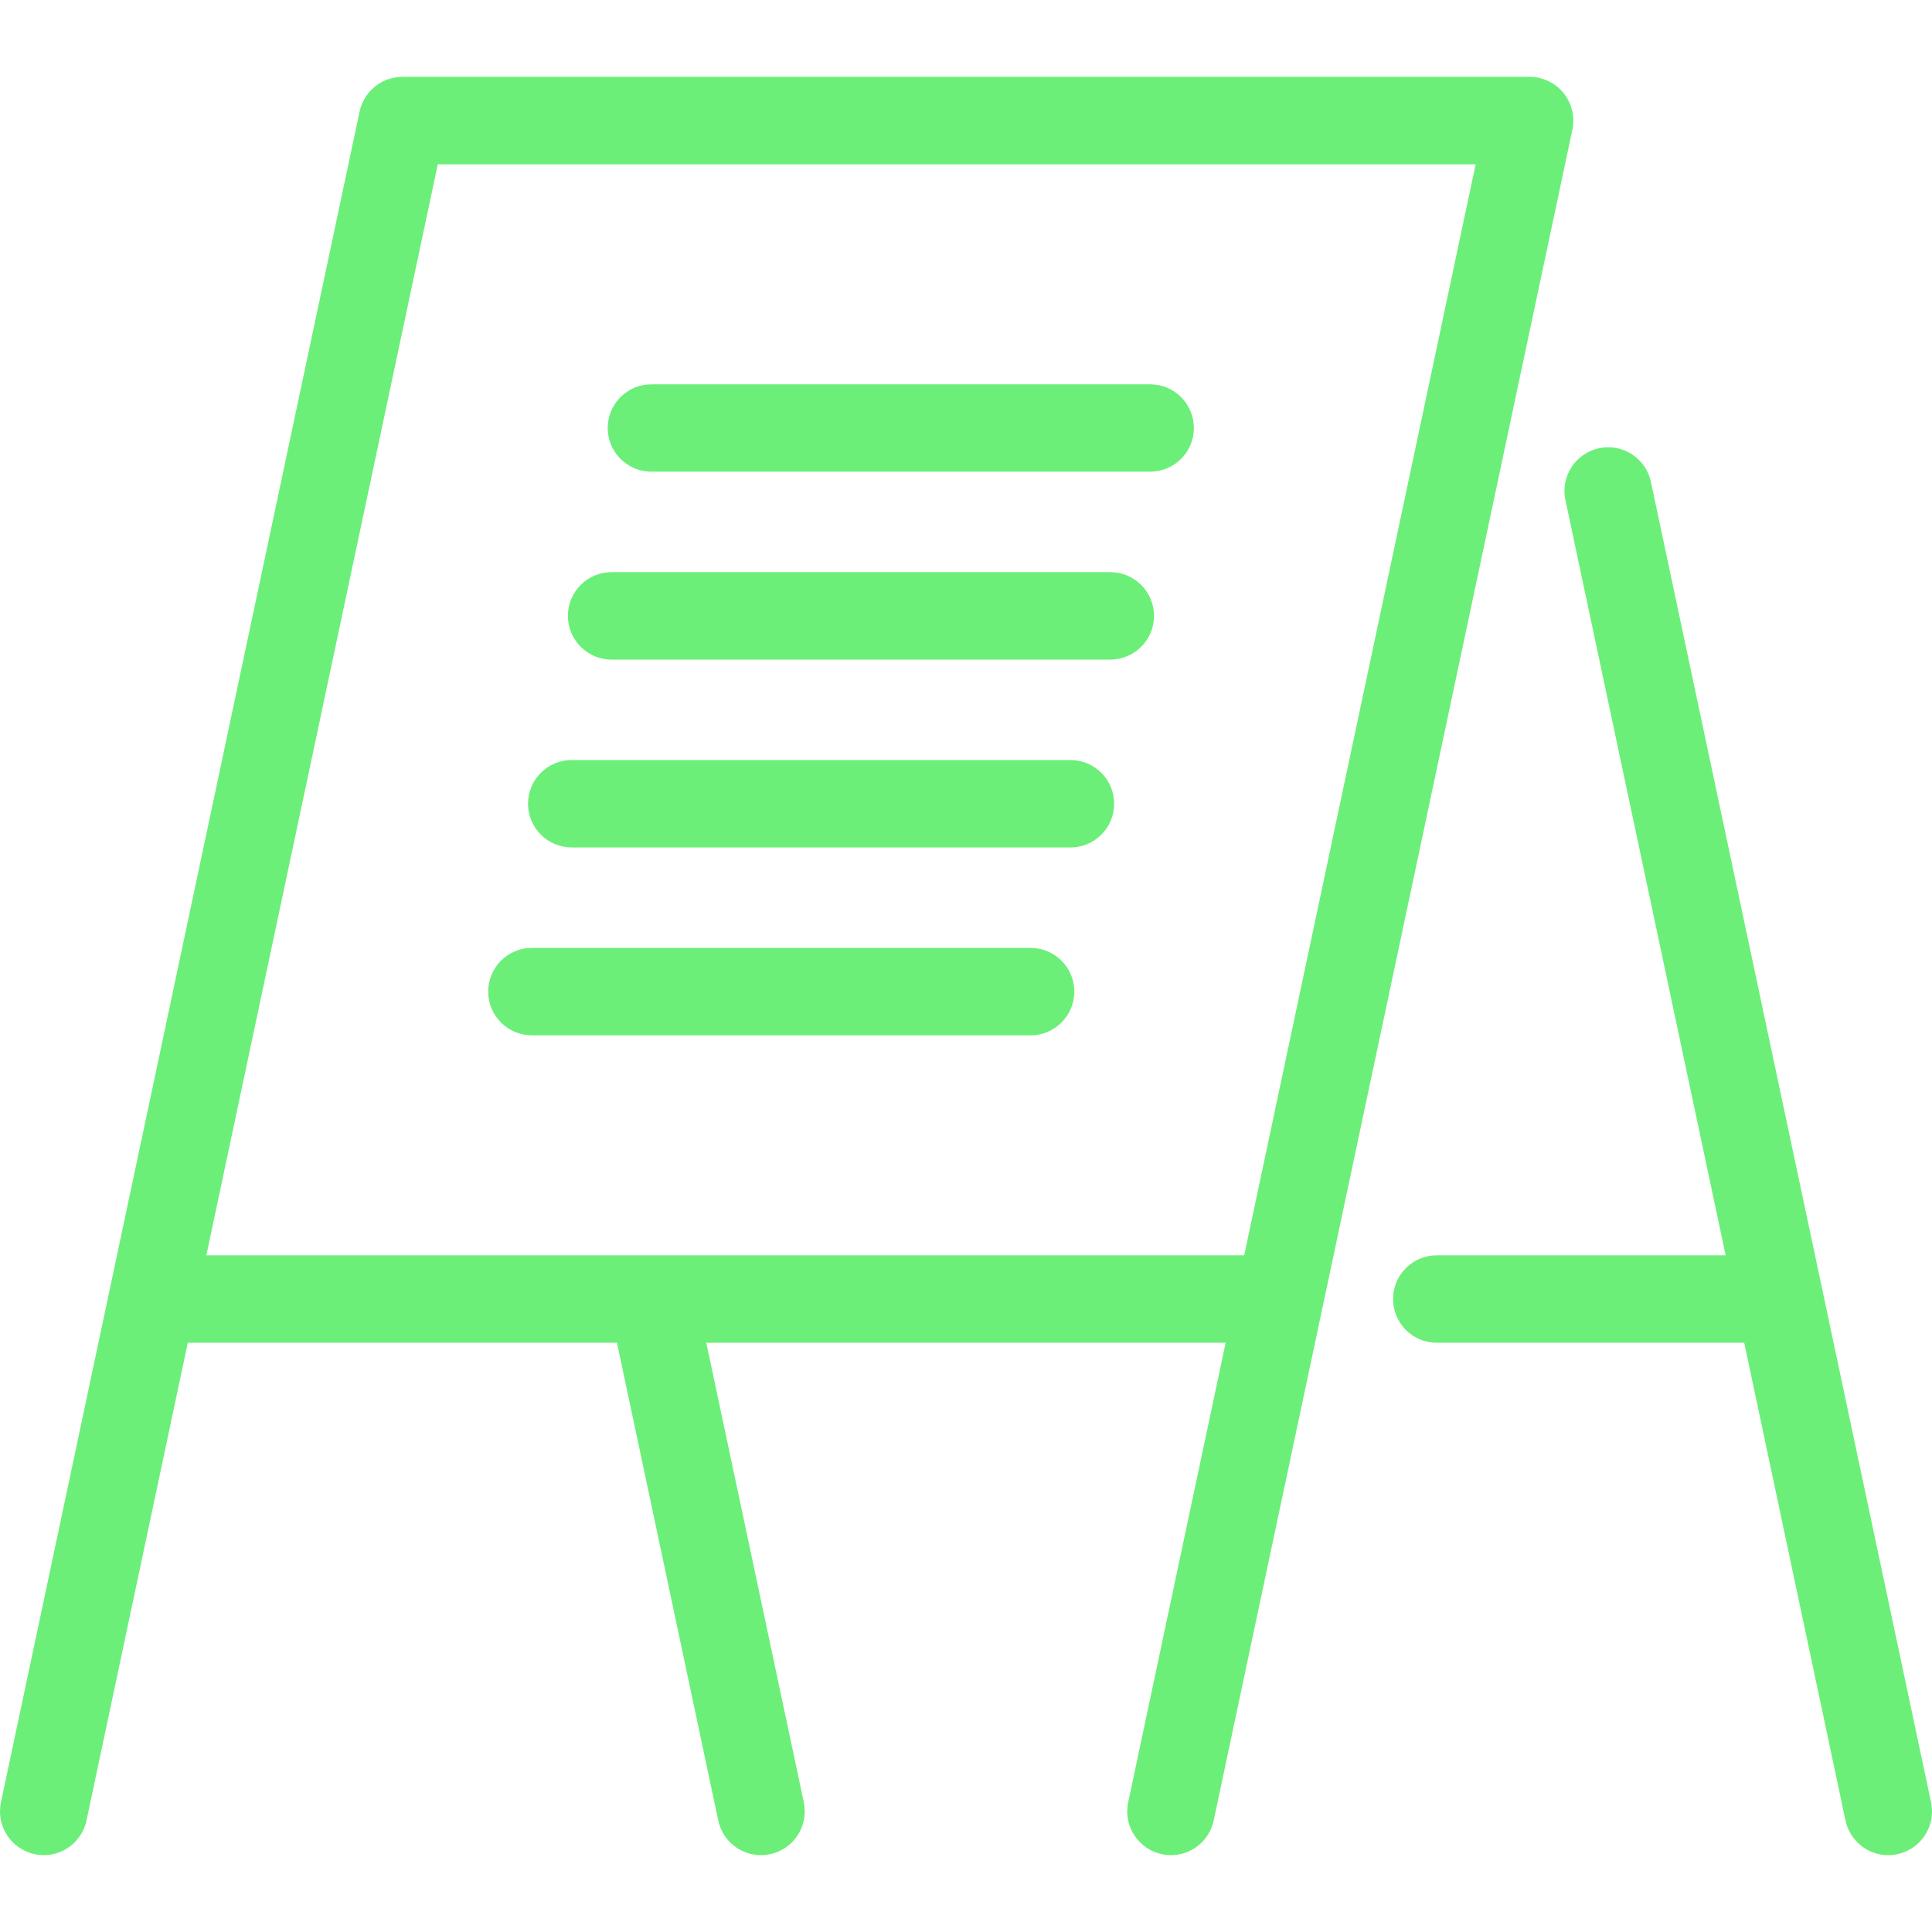
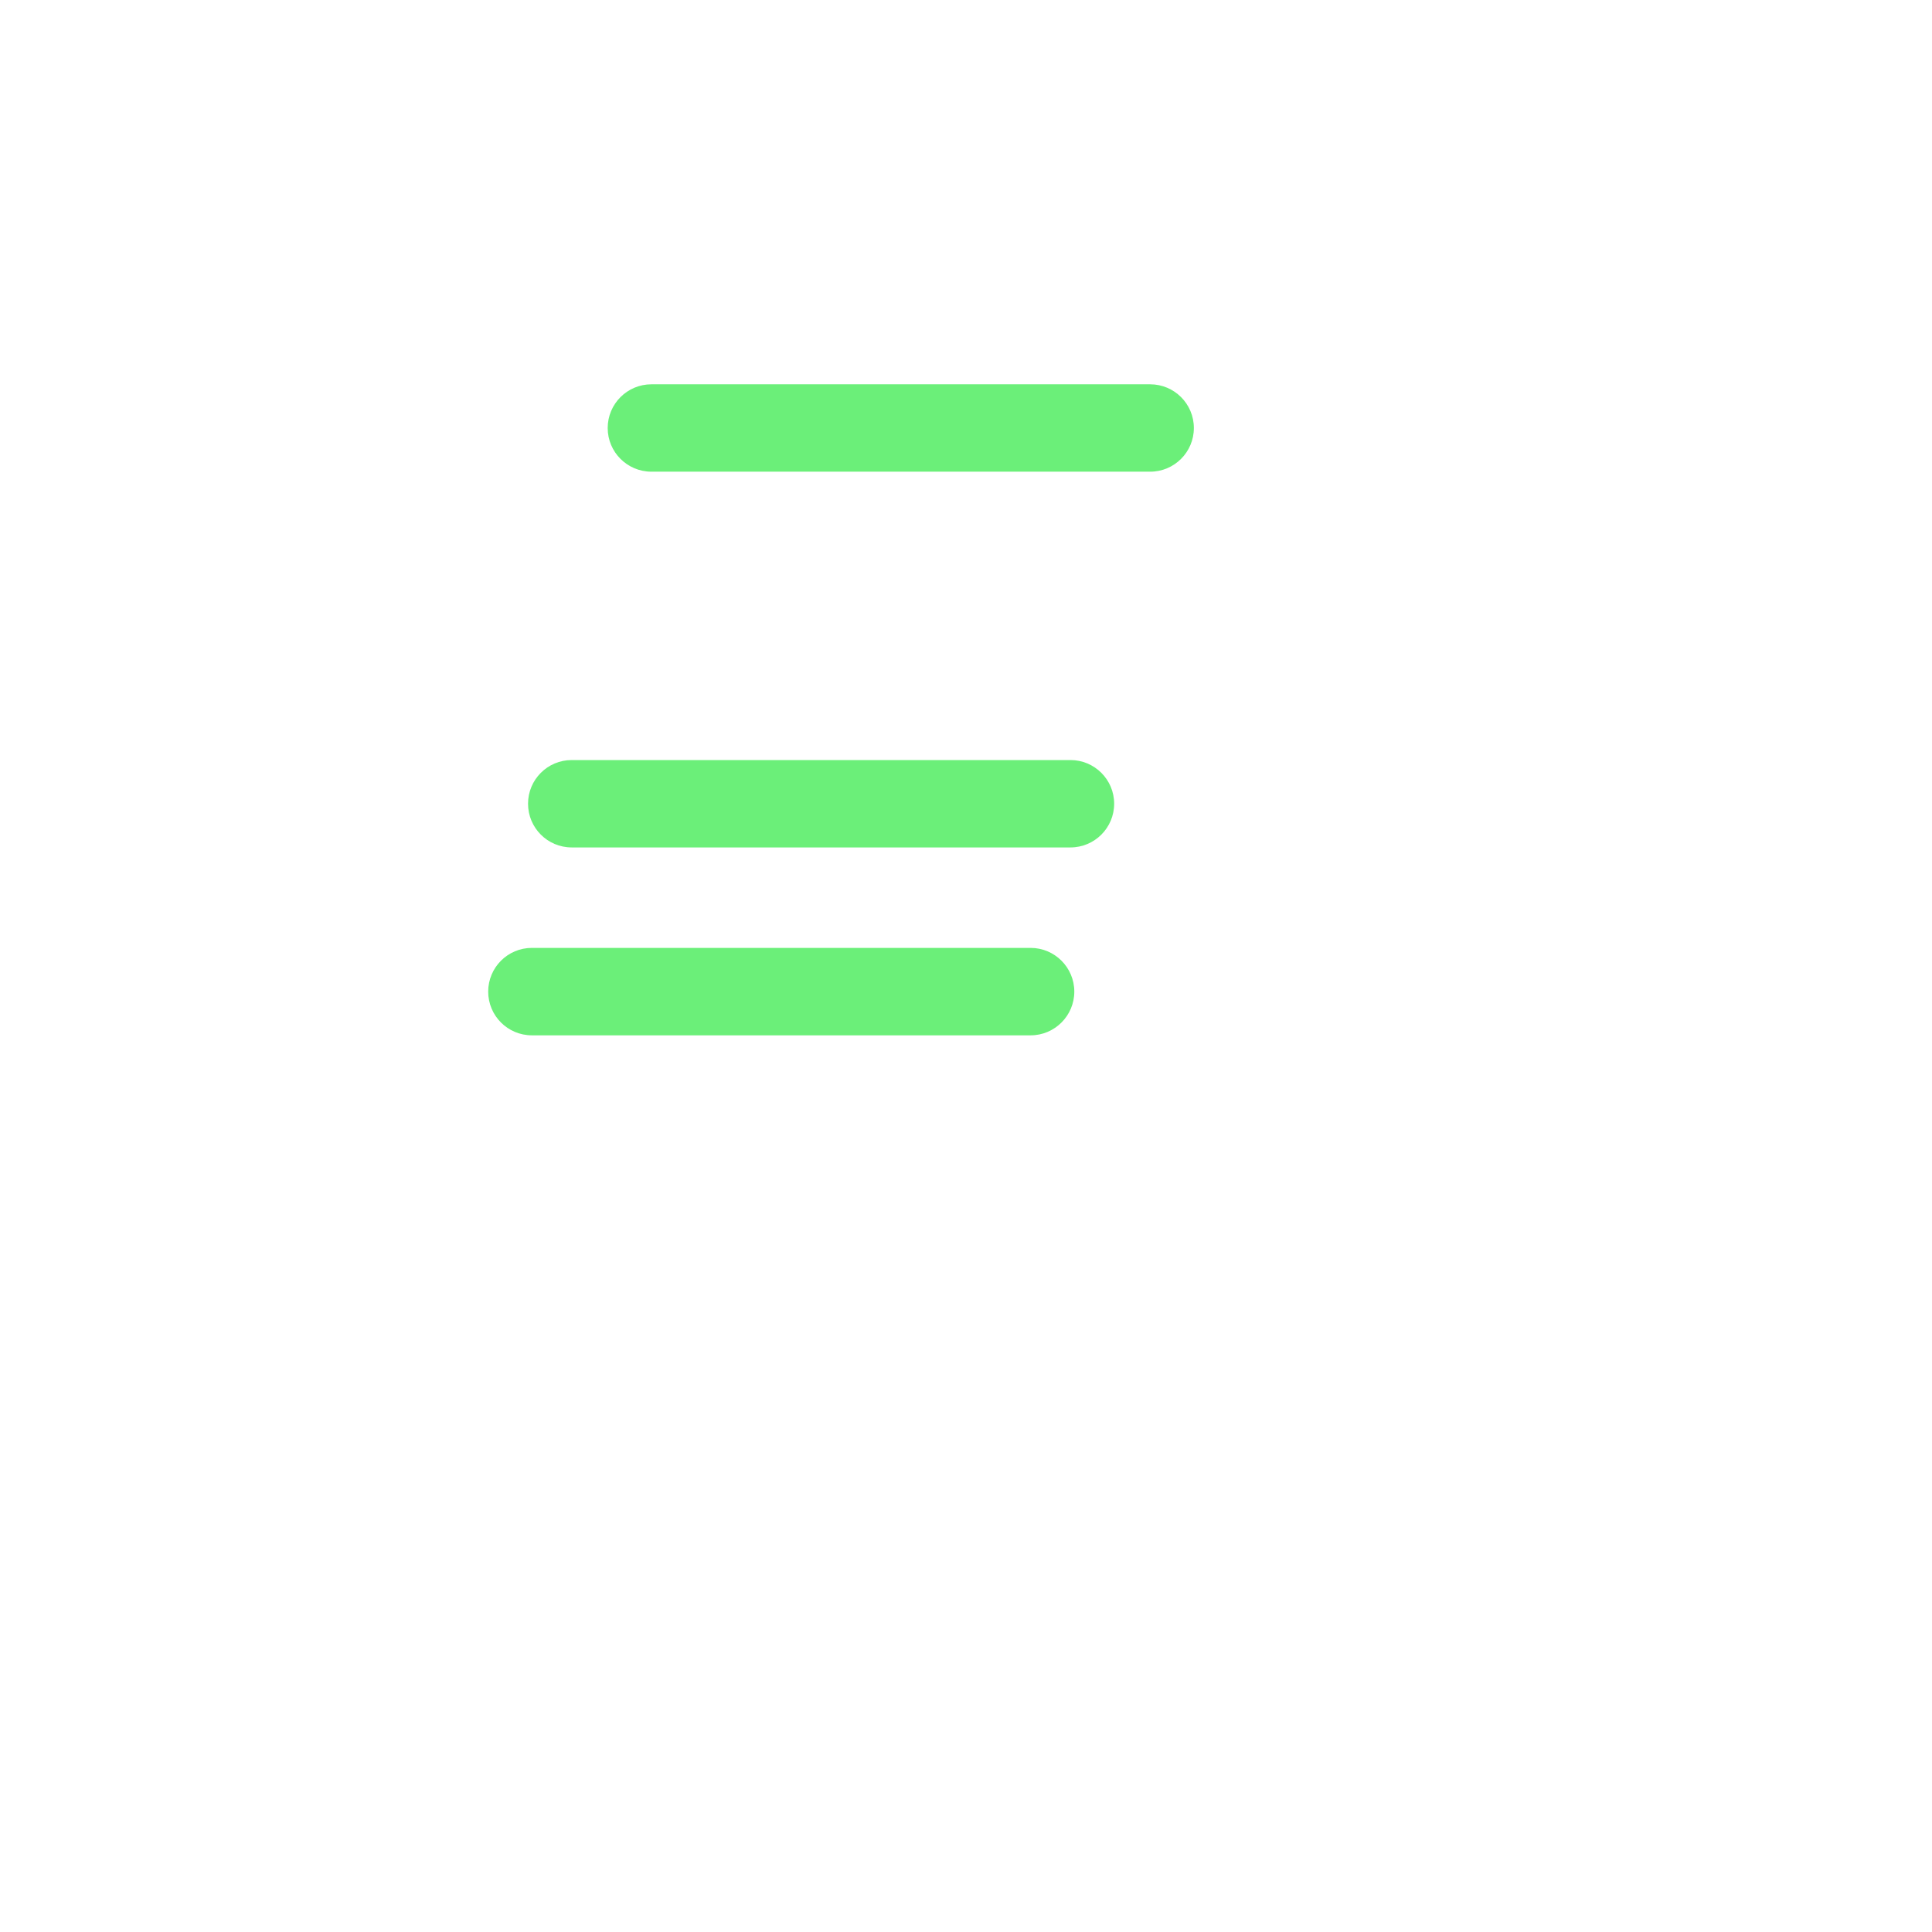
<svg xmlns="http://www.w3.org/2000/svg" width="35" height="35" viewBox="0 0 35 35" fill="none">
  <g clip-path="url(#clip0_26_337)">
-     <path d="M34.983 32.651L33.014 23.369L29.908 8.73C29.818 8.302 29.397 8.029 28.969 8.12C28.542 8.21 28.268 8.631 28.359 9.058L31.262 22.741H26.028C25.591 22.741 25.237 23.096 25.237 23.533C25.237 23.971 25.591 24.325 26.028 24.325H31.598L33.433 32.98C33.512 33.352 33.841 33.608 34.207 33.608C34.262 33.608 34.317 33.602 34.372 33.59C34.745 33.511 35 33.183 35 32.817C35 32.762 34.994 32.707 34.983 32.651Z" fill="#6BEF79" />
-     <path d="M28.498 2.264C28.499 2.257 28.499 2.25 28.499 2.243C28.501 2.222 28.502 2.2 28.502 2.178C28.502 2.171 28.501 2.163 28.501 2.155C28.5 2.135 28.499 2.114 28.497 2.094C28.496 2.086 28.494 2.077 28.493 2.069C28.49 2.05 28.487 2.031 28.483 2.012C28.481 2.003 28.478 1.994 28.476 1.985C28.471 1.967 28.466 1.949 28.46 1.932C28.457 1.923 28.454 1.913 28.451 1.904C28.444 1.887 28.437 1.87 28.429 1.854C28.425 1.845 28.421 1.836 28.417 1.828C28.408 1.809 28.398 1.792 28.387 1.774C28.383 1.768 28.38 1.761 28.376 1.755C28.361 1.732 28.345 1.71 28.328 1.688C28.327 1.687 28.326 1.687 28.326 1.686C28.322 1.681 28.318 1.678 28.314 1.673C28.3 1.657 28.286 1.641 28.271 1.626C28.265 1.619 28.258 1.613 28.252 1.607C28.238 1.594 28.224 1.581 28.209 1.569C28.201 1.563 28.194 1.558 28.187 1.552C28.172 1.541 28.156 1.53 28.14 1.52C28.132 1.515 28.125 1.51 28.117 1.505C28.101 1.496 28.084 1.486 28.067 1.478C28.059 1.474 28.051 1.469 28.042 1.466C28.025 1.458 28.008 1.451 27.991 1.444C27.981 1.441 27.972 1.437 27.963 1.434C27.946 1.428 27.929 1.424 27.912 1.419C27.901 1.417 27.891 1.413 27.881 1.411C27.879 1.411 27.877 1.41 27.875 1.409C27.856 1.406 27.837 1.403 27.819 1.4C27.811 1.399 27.805 1.398 27.798 1.397C27.769 1.394 27.74 1.392 27.711 1.392C27.711 1.392 27.711 1.392 27.71 1.392H7.297C7.295 1.392 7.293 1.392 7.291 1.392H7.29C7.286 1.392 7.283 1.393 7.28 1.393C7.257 1.393 7.234 1.394 7.211 1.396C7.204 1.397 7.197 1.398 7.19 1.399C7.171 1.401 7.152 1.404 7.134 1.408C7.123 1.41 7.112 1.413 7.102 1.416C7.088 1.419 7.074 1.422 7.06 1.426C7.047 1.43 7.034 1.435 7.021 1.44C7.01 1.444 6.999 1.447 6.988 1.452C6.975 1.457 6.962 1.464 6.948 1.47C6.939 1.475 6.929 1.479 6.919 1.485C6.907 1.491 6.895 1.498 6.883 1.506C6.873 1.512 6.863 1.517 6.853 1.524C6.843 1.531 6.833 1.538 6.823 1.545C6.812 1.553 6.801 1.561 6.791 1.569C6.783 1.576 6.775 1.583 6.767 1.59C6.756 1.6 6.744 1.61 6.733 1.621C6.727 1.627 6.721 1.634 6.715 1.64C6.704 1.652 6.692 1.665 6.682 1.677C6.676 1.684 6.671 1.691 6.666 1.697C6.656 1.711 6.645 1.724 6.636 1.738C6.63 1.746 6.626 1.754 6.62 1.762C6.612 1.775 6.604 1.789 6.596 1.803C6.59 1.814 6.584 1.826 6.579 1.837C6.573 1.848 6.567 1.859 6.562 1.871C6.555 1.888 6.549 1.905 6.543 1.923C6.54 1.93 6.538 1.936 6.535 1.943C6.528 1.966 6.522 1.989 6.517 2.012C6.516 2.015 6.516 2.017 6.515 2.02L6.515 2.021C6.514 2.023 6.514 2.025 6.513 2.027L1.986 23.369C1.986 23.372 1.985 23.375 1.984 23.378L0.017 32.651C-0.073 33.079 0.2 33.499 0.628 33.59C0.683 33.602 0.738 33.608 0.793 33.608C1.159 33.608 1.488 33.352 1.567 32.98L3.402 24.325H11.177L13.012 32.98C13.091 33.352 13.42 33.608 13.786 33.608C13.841 33.608 13.896 33.602 13.951 33.59C14.379 33.499 14.652 33.079 14.562 32.651L12.795 24.325H22.204L20.438 32.651C20.347 33.079 20.621 33.499 21.048 33.59C21.104 33.602 21.159 33.608 21.213 33.608C21.579 33.608 21.908 33.352 21.987 32.98L28.485 2.349C28.491 2.32 28.495 2.292 28.498 2.264ZM7.931 2.976H26.733L22.54 22.741H3.738L7.931 2.976Z" fill="#6BEF79" />
    <path d="M20.836 6.962H11.801C11.364 6.962 11.009 7.316 11.009 7.754C11.009 8.191 11.364 8.545 11.801 8.545H20.836C21.273 8.545 21.628 8.191 21.628 7.754C21.628 7.316 21.273 6.962 20.836 6.962Z" fill="#6BEF79" />
-     <path d="M20.114 10.365H11.079C10.642 10.365 10.288 10.72 10.288 11.157C10.288 11.594 10.642 11.949 11.079 11.949H20.114C20.551 11.949 20.906 11.594 20.906 11.157C20.906 10.72 20.551 10.365 20.114 10.365Z" fill="#6BEF79" />
    <path d="M19.392 13.769H10.357C9.92 13.769 9.566 14.123 9.566 14.56C9.566 14.998 9.92 15.352 10.357 15.352H19.392C19.829 15.352 20.184 14.998 20.184 14.56C20.184 14.123 19.829 13.769 19.392 13.769Z" fill="#6BEF79" />
    <path d="M18.67 17.172H9.636C9.198 17.172 8.844 17.527 8.844 17.964C8.844 18.401 9.198 18.756 9.636 18.756H18.67C19.107 18.756 19.462 18.401 19.462 17.964C19.462 17.527 19.107 17.172 18.67 17.172Z" fill="#6BEF79" />
  </g>
  <defs>
    <clipPath id="clip0_26_337">
      <rect width="35" height="35" fill="white" />
    </clipPath>
  </defs>
</svg>